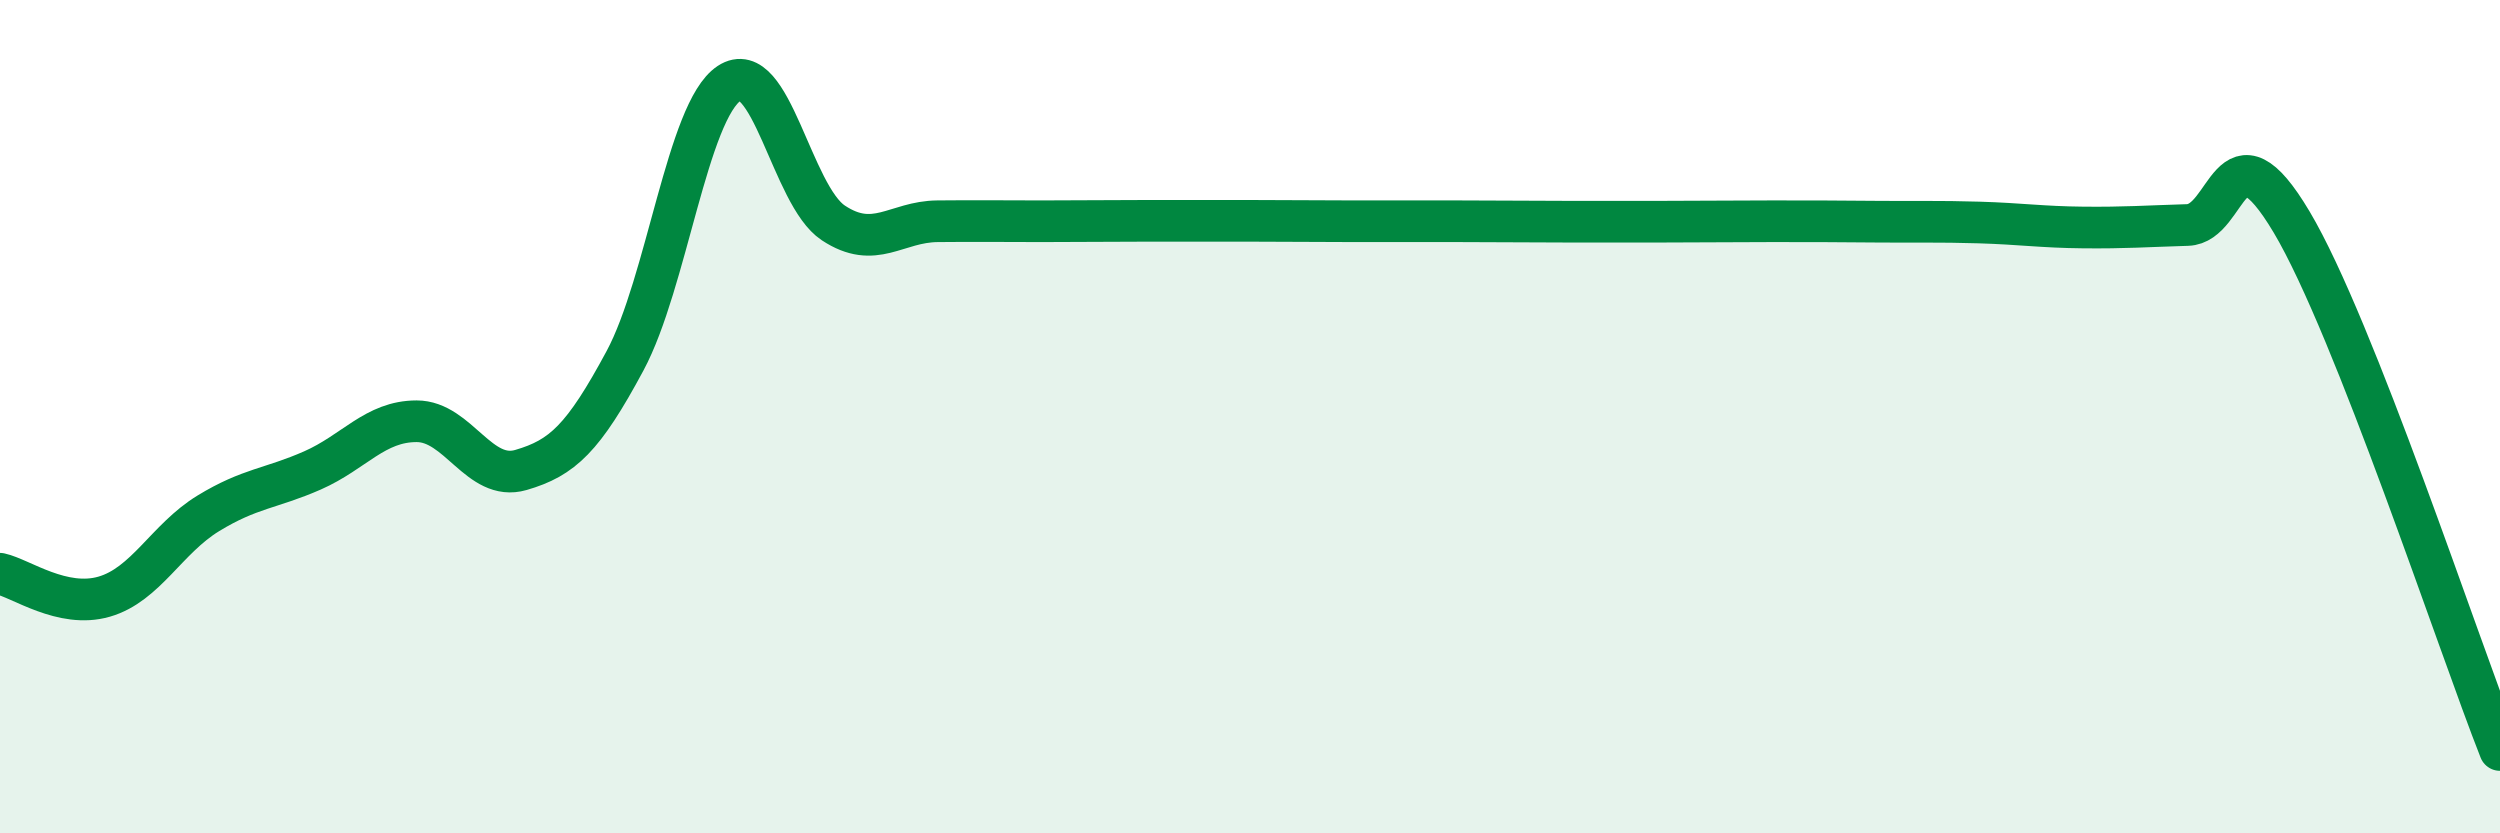
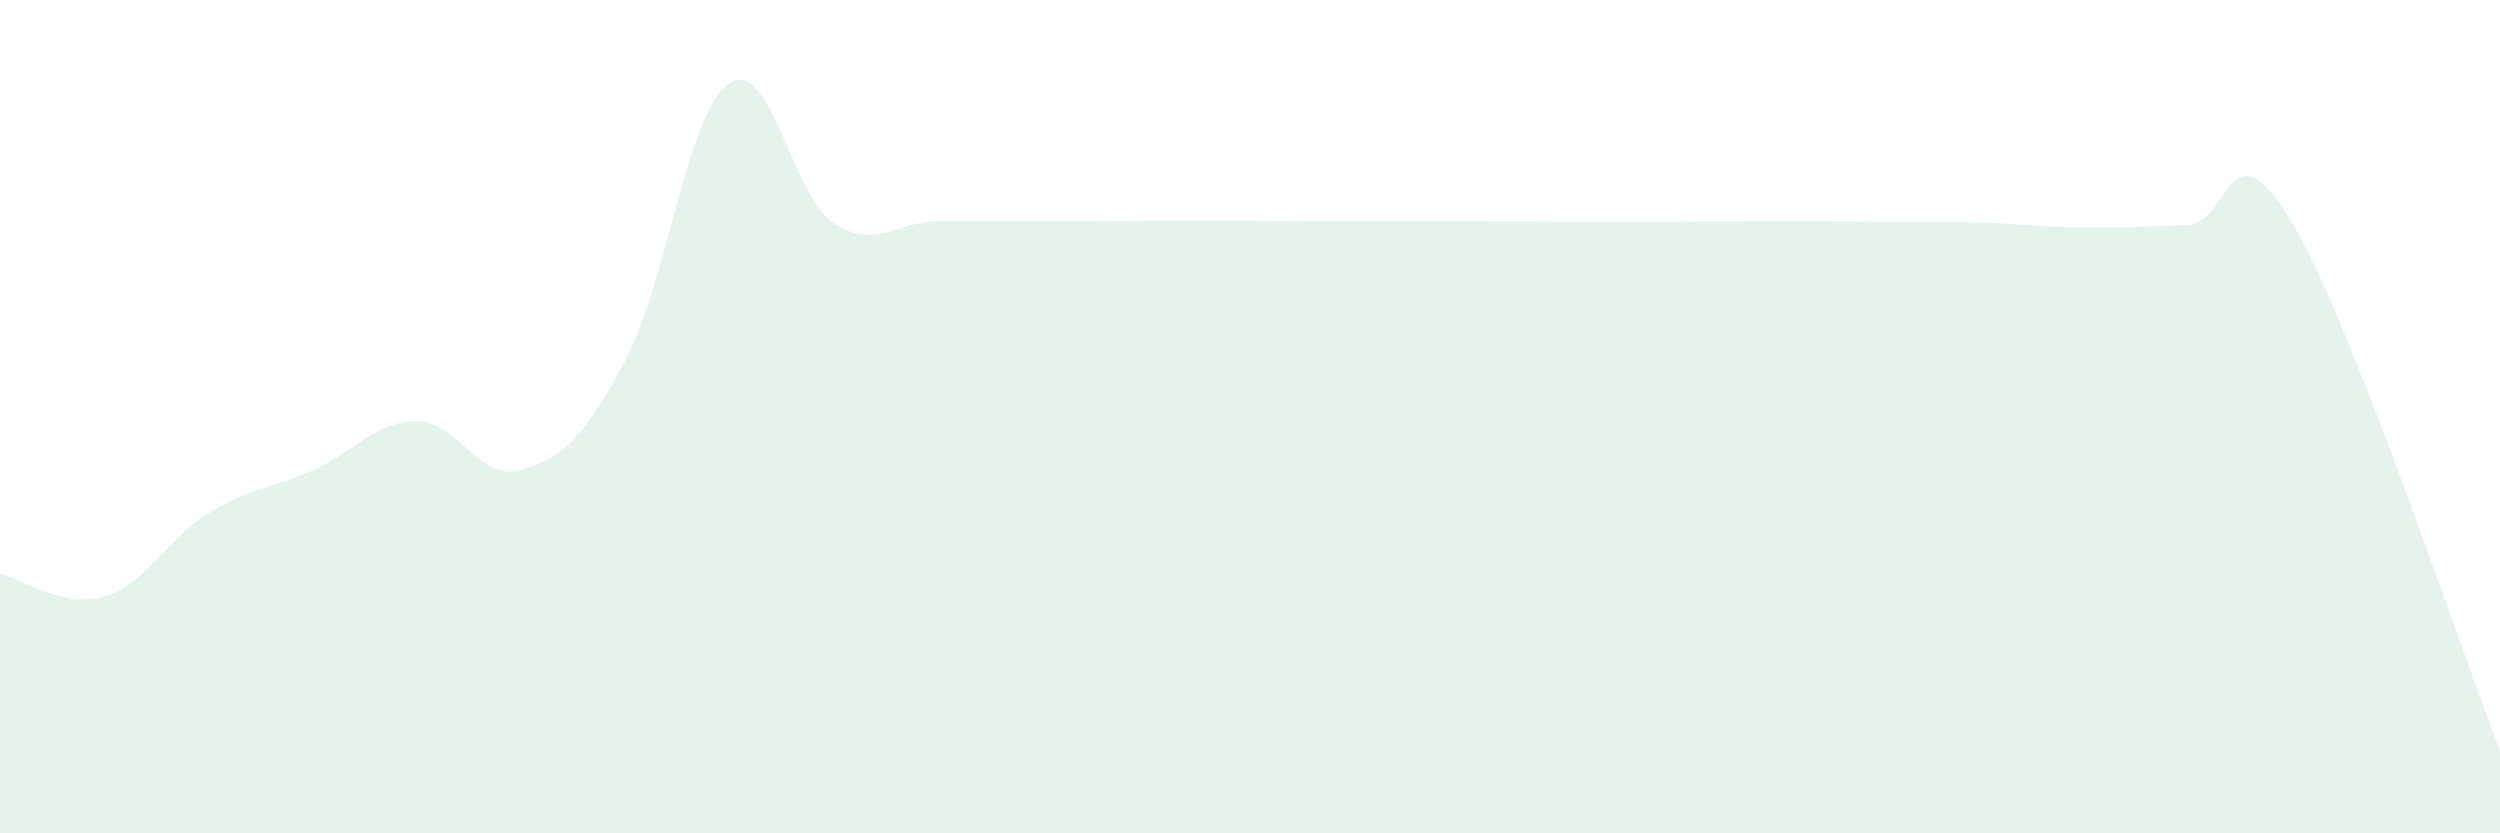
<svg xmlns="http://www.w3.org/2000/svg" width="60" height="20" viewBox="0 0 60 20">
  <path d="M 0,13.77 C 0.5,13.88 1.5,14.61 2.5,14.32 C 3.5,14.03 4,12.93 5,12.32 C 6,11.71 6.5,11.73 7.5,11.29 C 8.5,10.85 9,10.11 10,10.11 C 11,10.11 11.5,11.57 12.5,11.28 C 13.5,10.99 14,10.52 15,8.66 C 16,6.8 16.5,2.66 17.5,2 C 18.5,1.34 19,4.69 20,5.35 C 21,6.01 21.5,5.32 22.5,5.31 C 23.5,5.3 24,5.31 25,5.31 C 26,5.31 26.5,5.3 27.5,5.3 C 28.5,5.3 29,5.3 30,5.3 C 31,5.3 31.5,5.31 32.5,5.31 C 33.5,5.31 34,5.31 35,5.31 C 36,5.31 36.5,5.32 37.5,5.32 C 38.5,5.32 39,5.32 40,5.32 C 41,5.32 41.5,5.31 42.5,5.31 C 43.5,5.31 44,5.31 45,5.32 C 46,5.33 46.5,5.31 47.5,5.34 C 48.5,5.37 49,5.45 50,5.46 C 51,5.47 51.5,5.43 52.5,5.4 C 53.5,5.37 53.5,2.81 55,5.33 C 56.5,7.85 59,15.47 60,18L60 20L0 20Z" fill="#008740" opacity="0.1" stroke-linecap="round" stroke-linejoin="round" />
-   <path d="M 0,13.77 C 0.5,13.88 1.5,14.61 2.5,14.32 C 3.5,14.03 4,12.93 5,12.32 C 6,11.71 6.5,11.73 7.5,11.29 C 8.5,10.85 9,10.11 10,10.11 C 11,10.11 11.5,11.57 12.5,11.28 C 13.5,10.99 14,10.52 15,8.66 C 16,6.8 16.5,2.66 17.5,2 C 18.5,1.34 19,4.69 20,5.35 C 21,6.01 21.5,5.32 22.5,5.31 C 23.5,5.3 24,5.31 25,5.31 C 26,5.31 26.5,5.3 27.5,5.3 C 28.5,5.3 29,5.3 30,5.3 C 31,5.3 31.5,5.31 32.5,5.31 C 33.5,5.31 34,5.31 35,5.31 C 36,5.31 36.5,5.32 37.5,5.32 C 38.5,5.32 39,5.32 40,5.32 C 41,5.32 41.5,5.31 42.5,5.31 C 43.5,5.31 44,5.31 45,5.32 C 46,5.33 46.5,5.31 47.5,5.34 C 48.5,5.37 49,5.45 50,5.46 C 51,5.47 51.5,5.43 52.5,5.4 C 53.5,5.37 53.5,2.81 55,5.33 C 56.5,7.85 59,15.47 60,18" stroke="#008740" stroke-width="1" fill="none" stroke-linecap="round" stroke-linejoin="round" />
</svg>